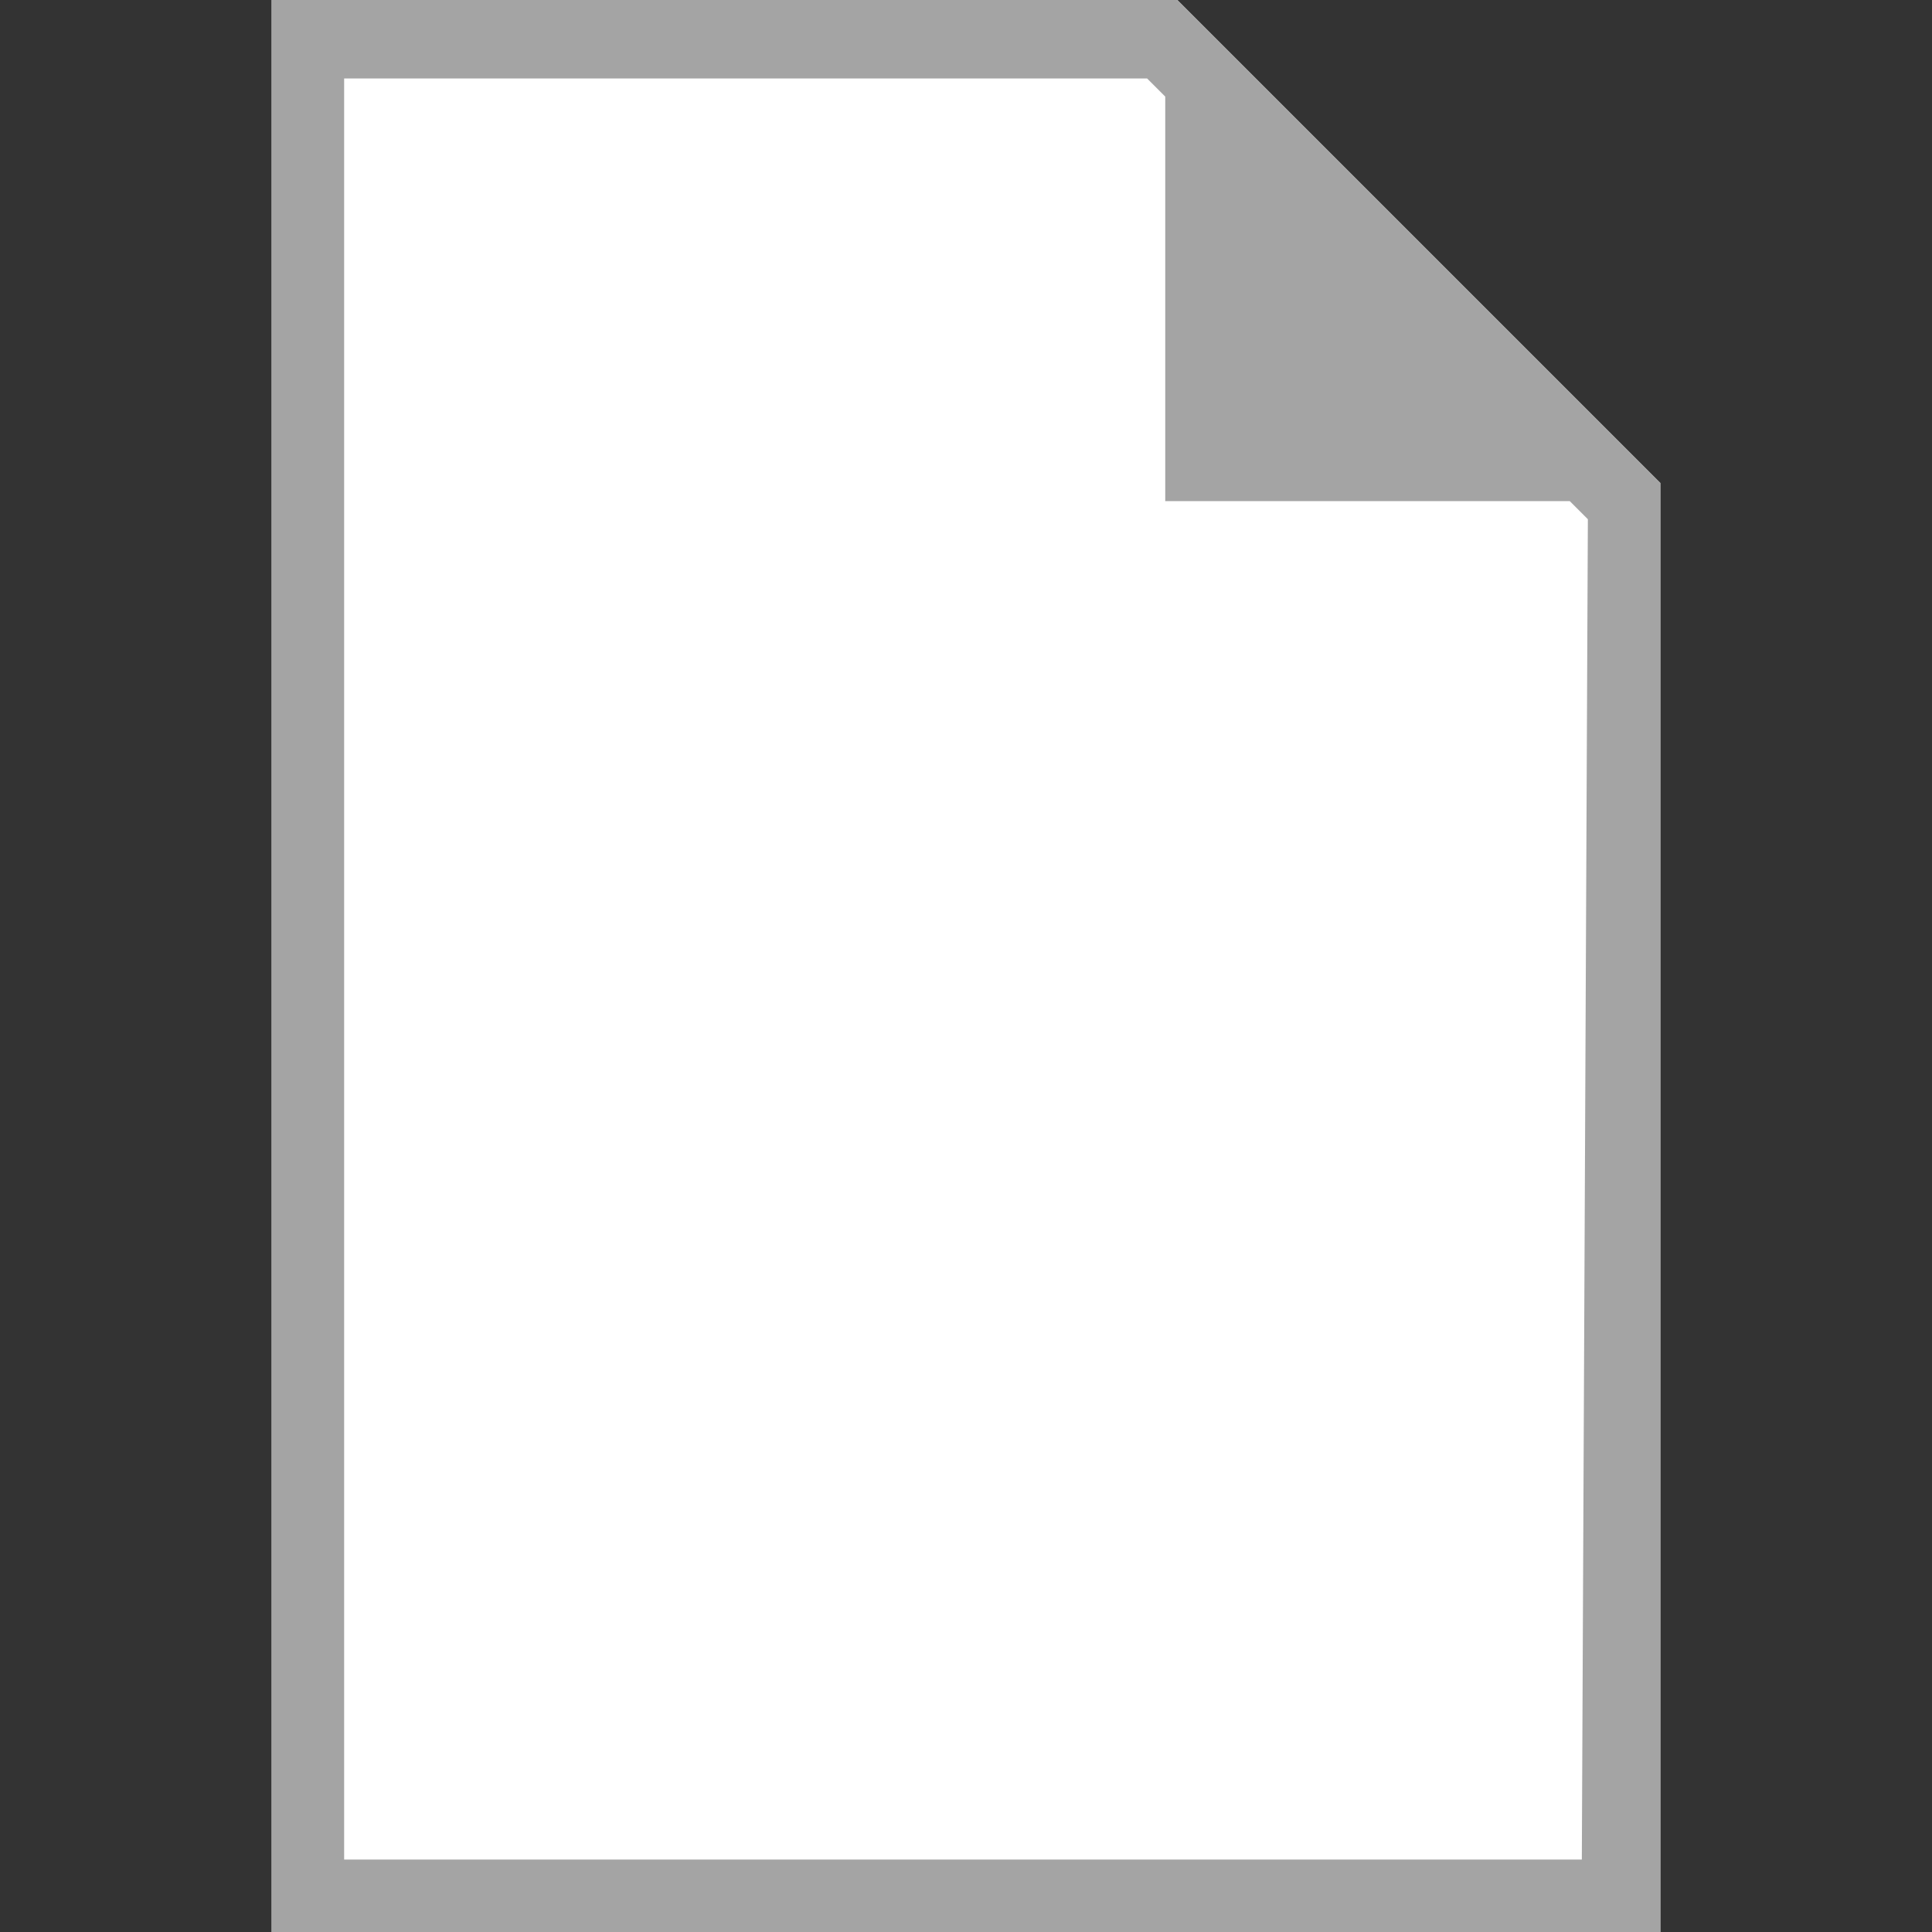
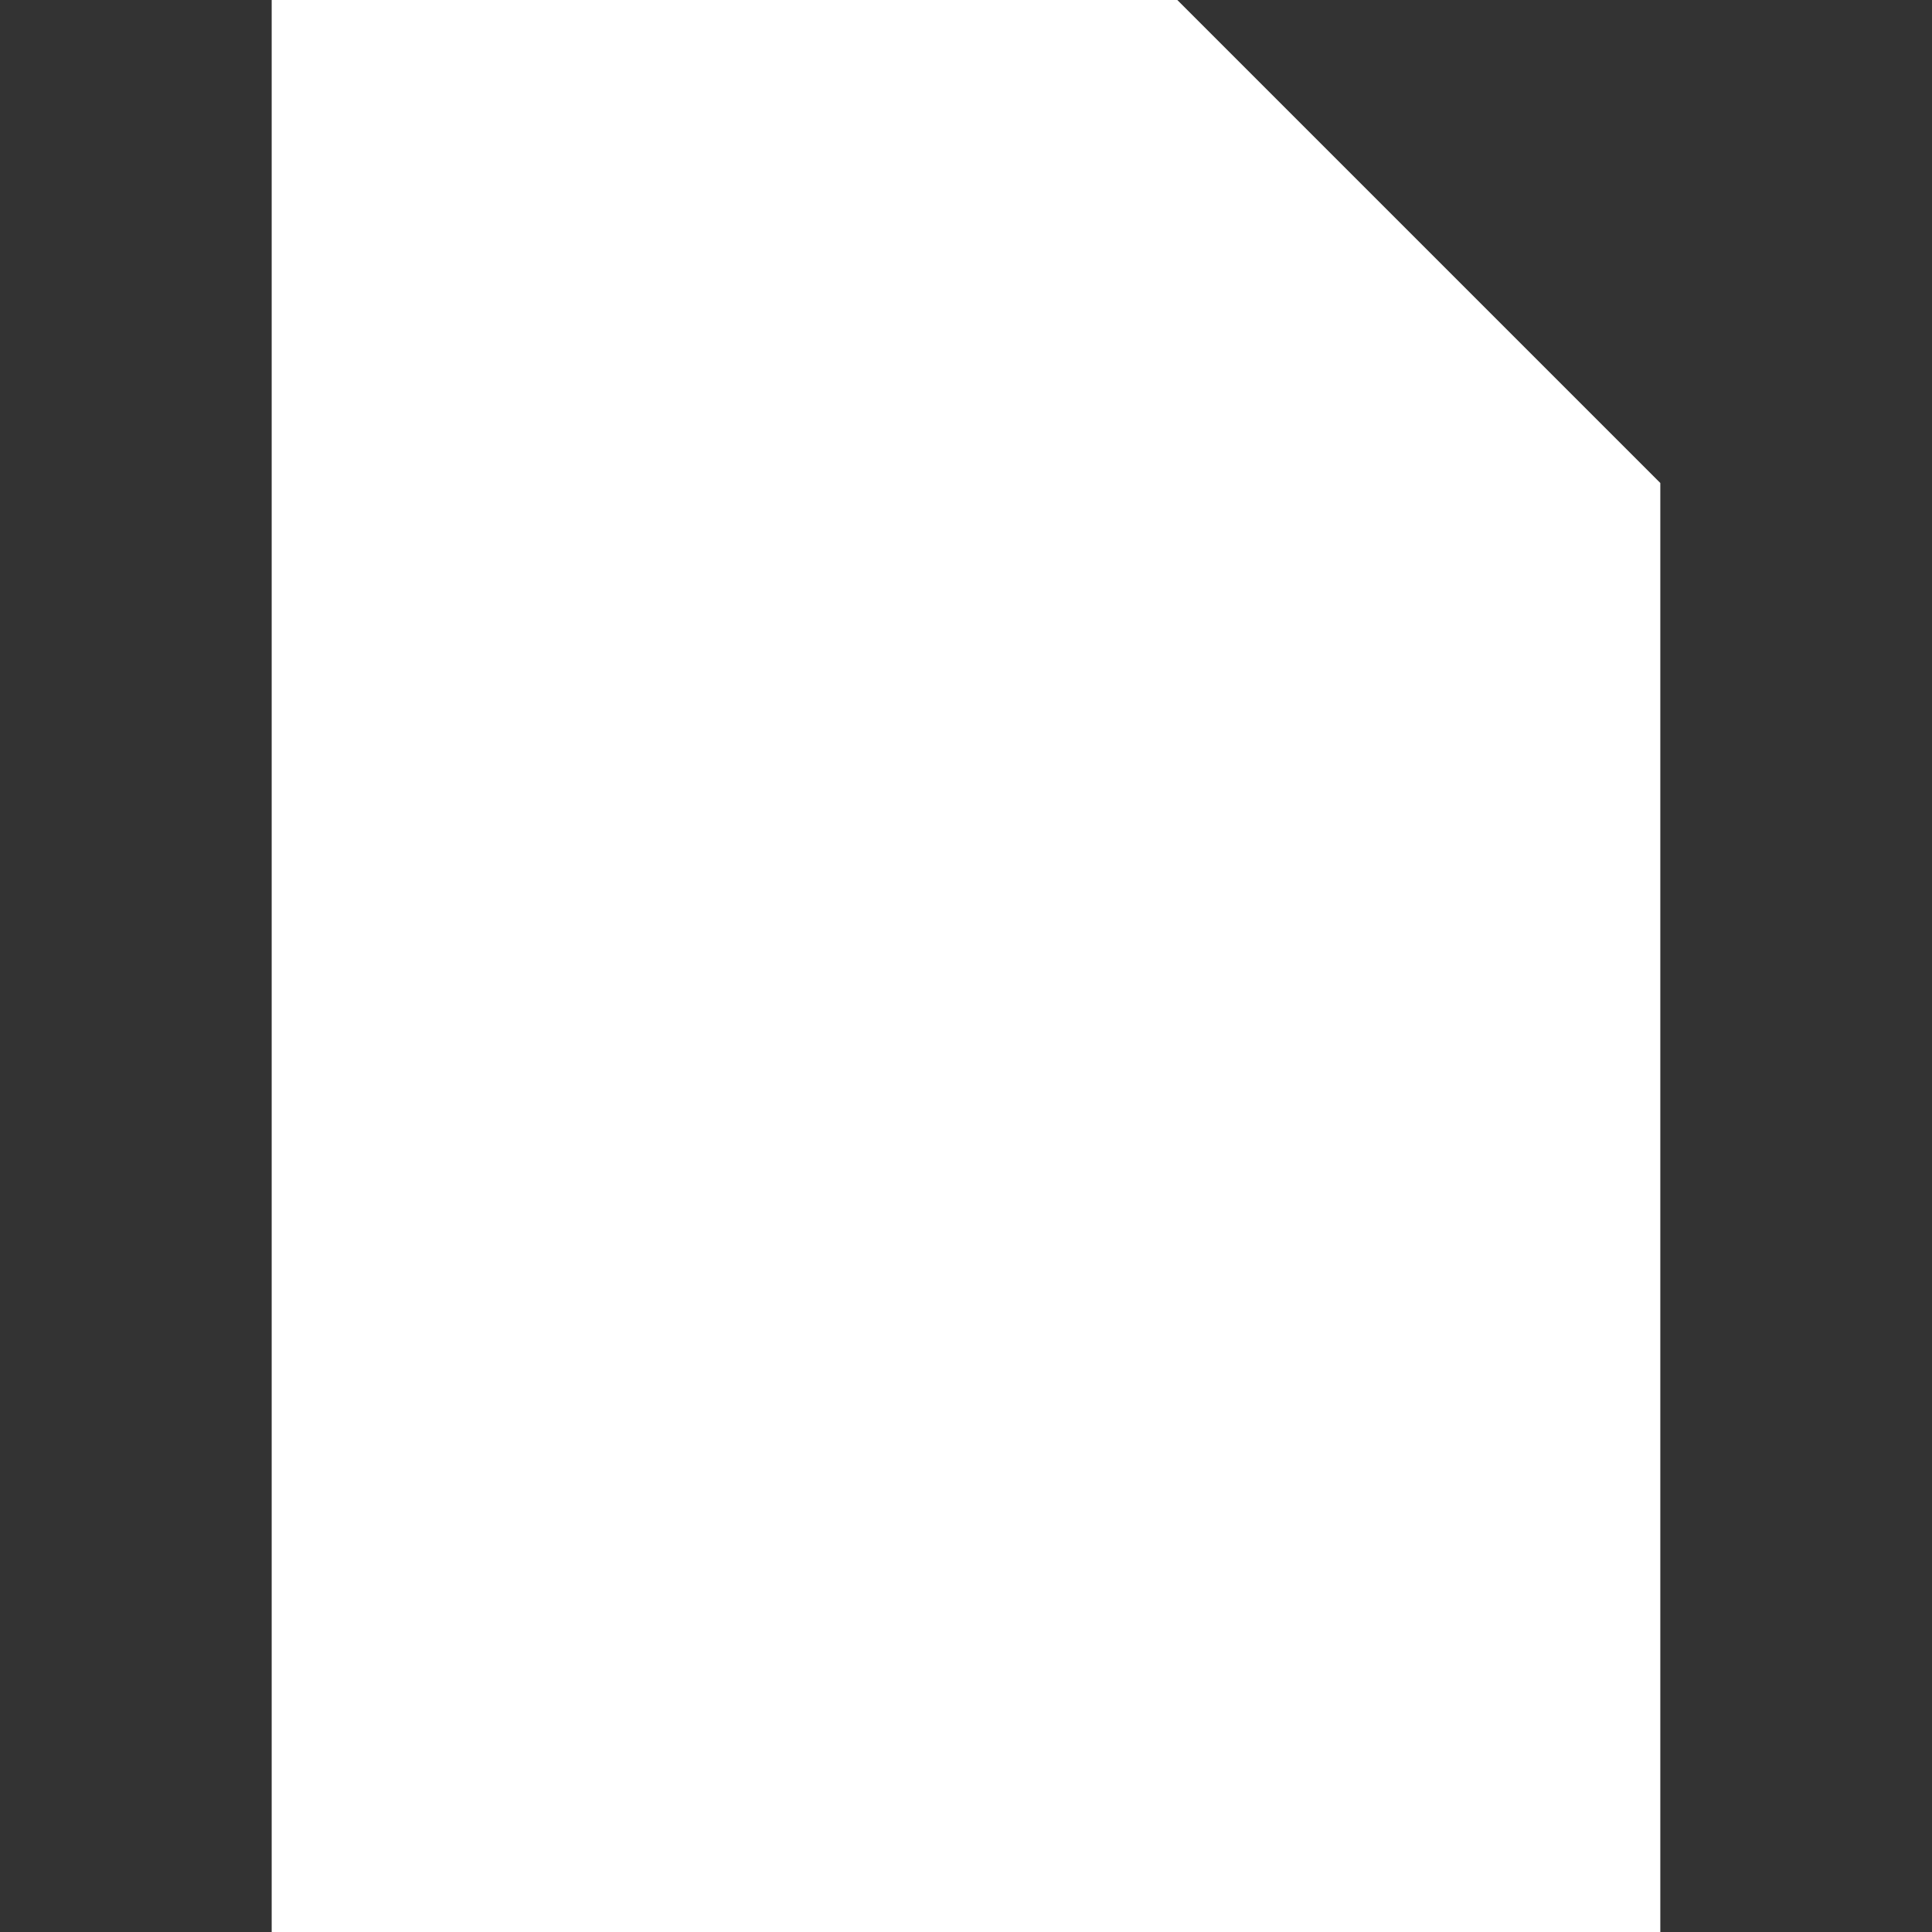
<svg xmlns="http://www.w3.org/2000/svg" version="1.1" id="Layer_1" x="0px" y="0px" viewBox="0 0 32 32" style="enable-background:new 0 0 32 32;" xml:space="preserve">
  <rect x="0" y="0" width="32" height="32" fill="#333333" stroke="none" />
  <style type="text/css">
	.st0{fill:#FFFFFF;}
	.st1{fill:#A4A4A4;}
</style>
  <g id="Layer_2_1_">
    <g id="Layer_1-2">
      <g id="new">
        <g id="SourceRecord">
          <g id="AutomationFile">
            <polygon class="st0" points="19.5,0 4.5,0 4.5,32 27.5,32 27.5,8      " />
-             <path class="st1" d="M19.5,0h-15v32h23V8L19.5,0z M26.2,30.8H5.7V1.3H19l0.3,0.3v6.7H26l0.3,0.3L26.2,30.8z" />
          </g>
        </g>
      </g>
    </g>
  </g>
</svg>